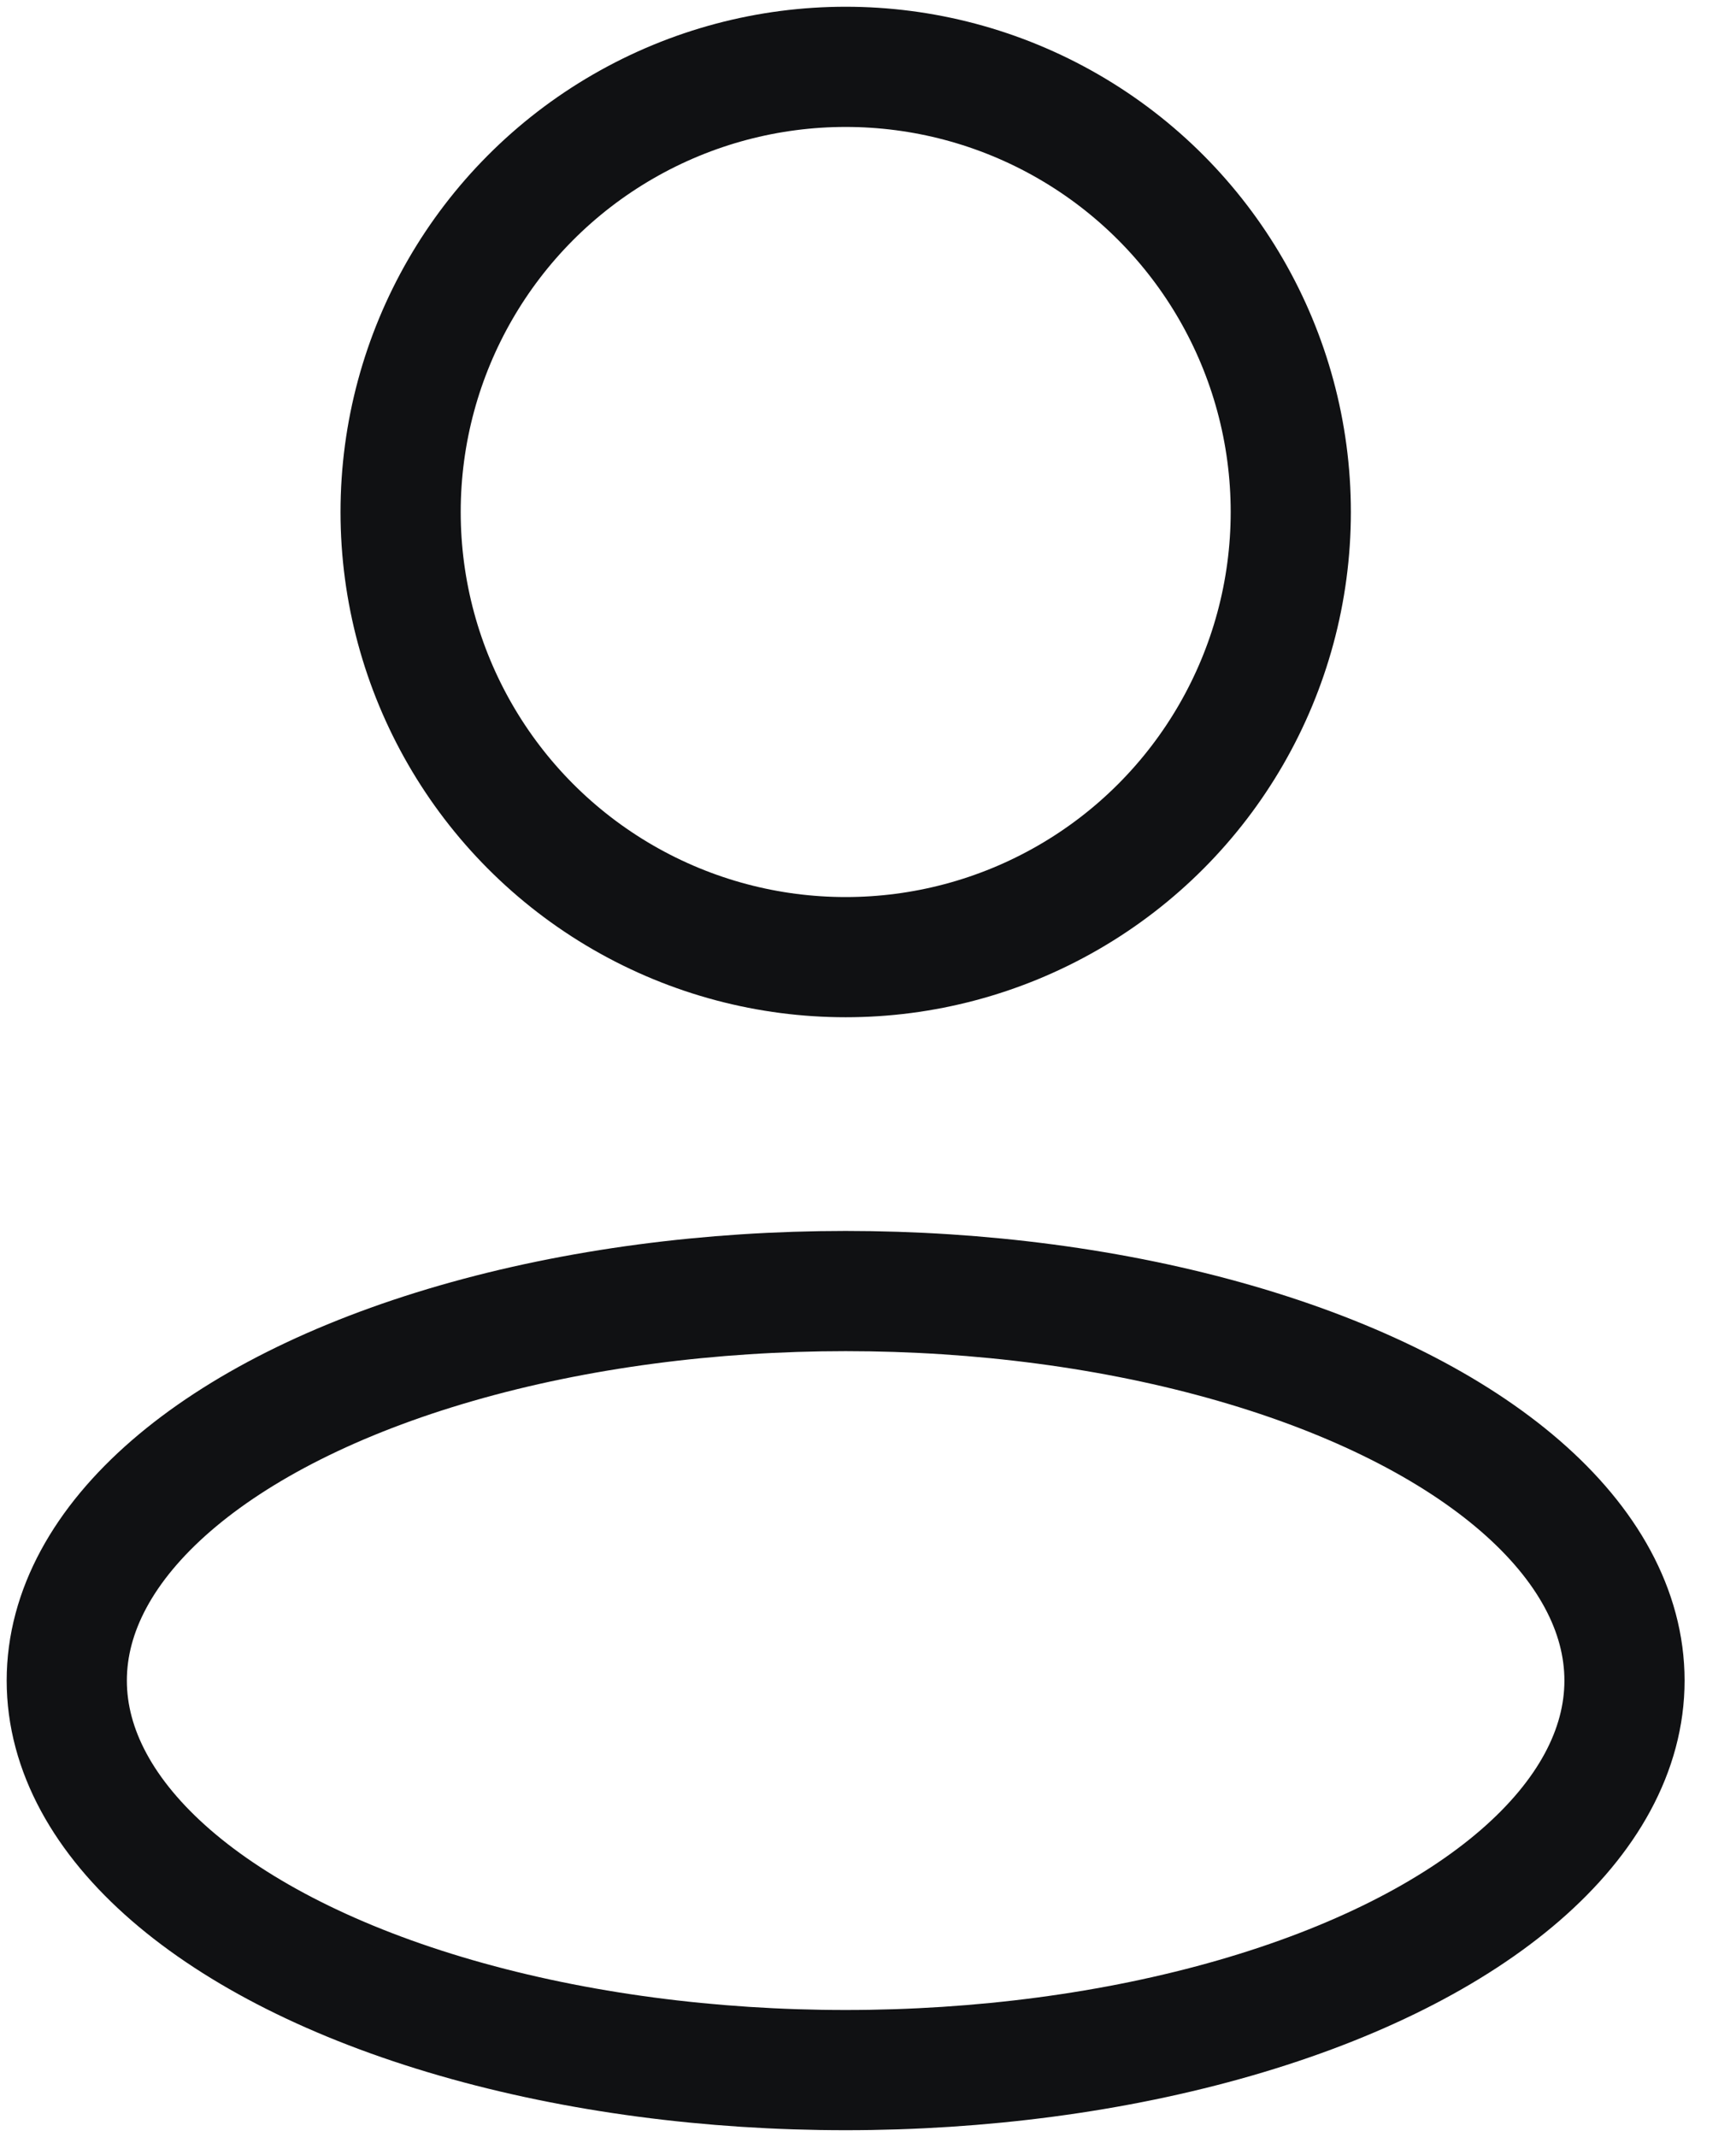
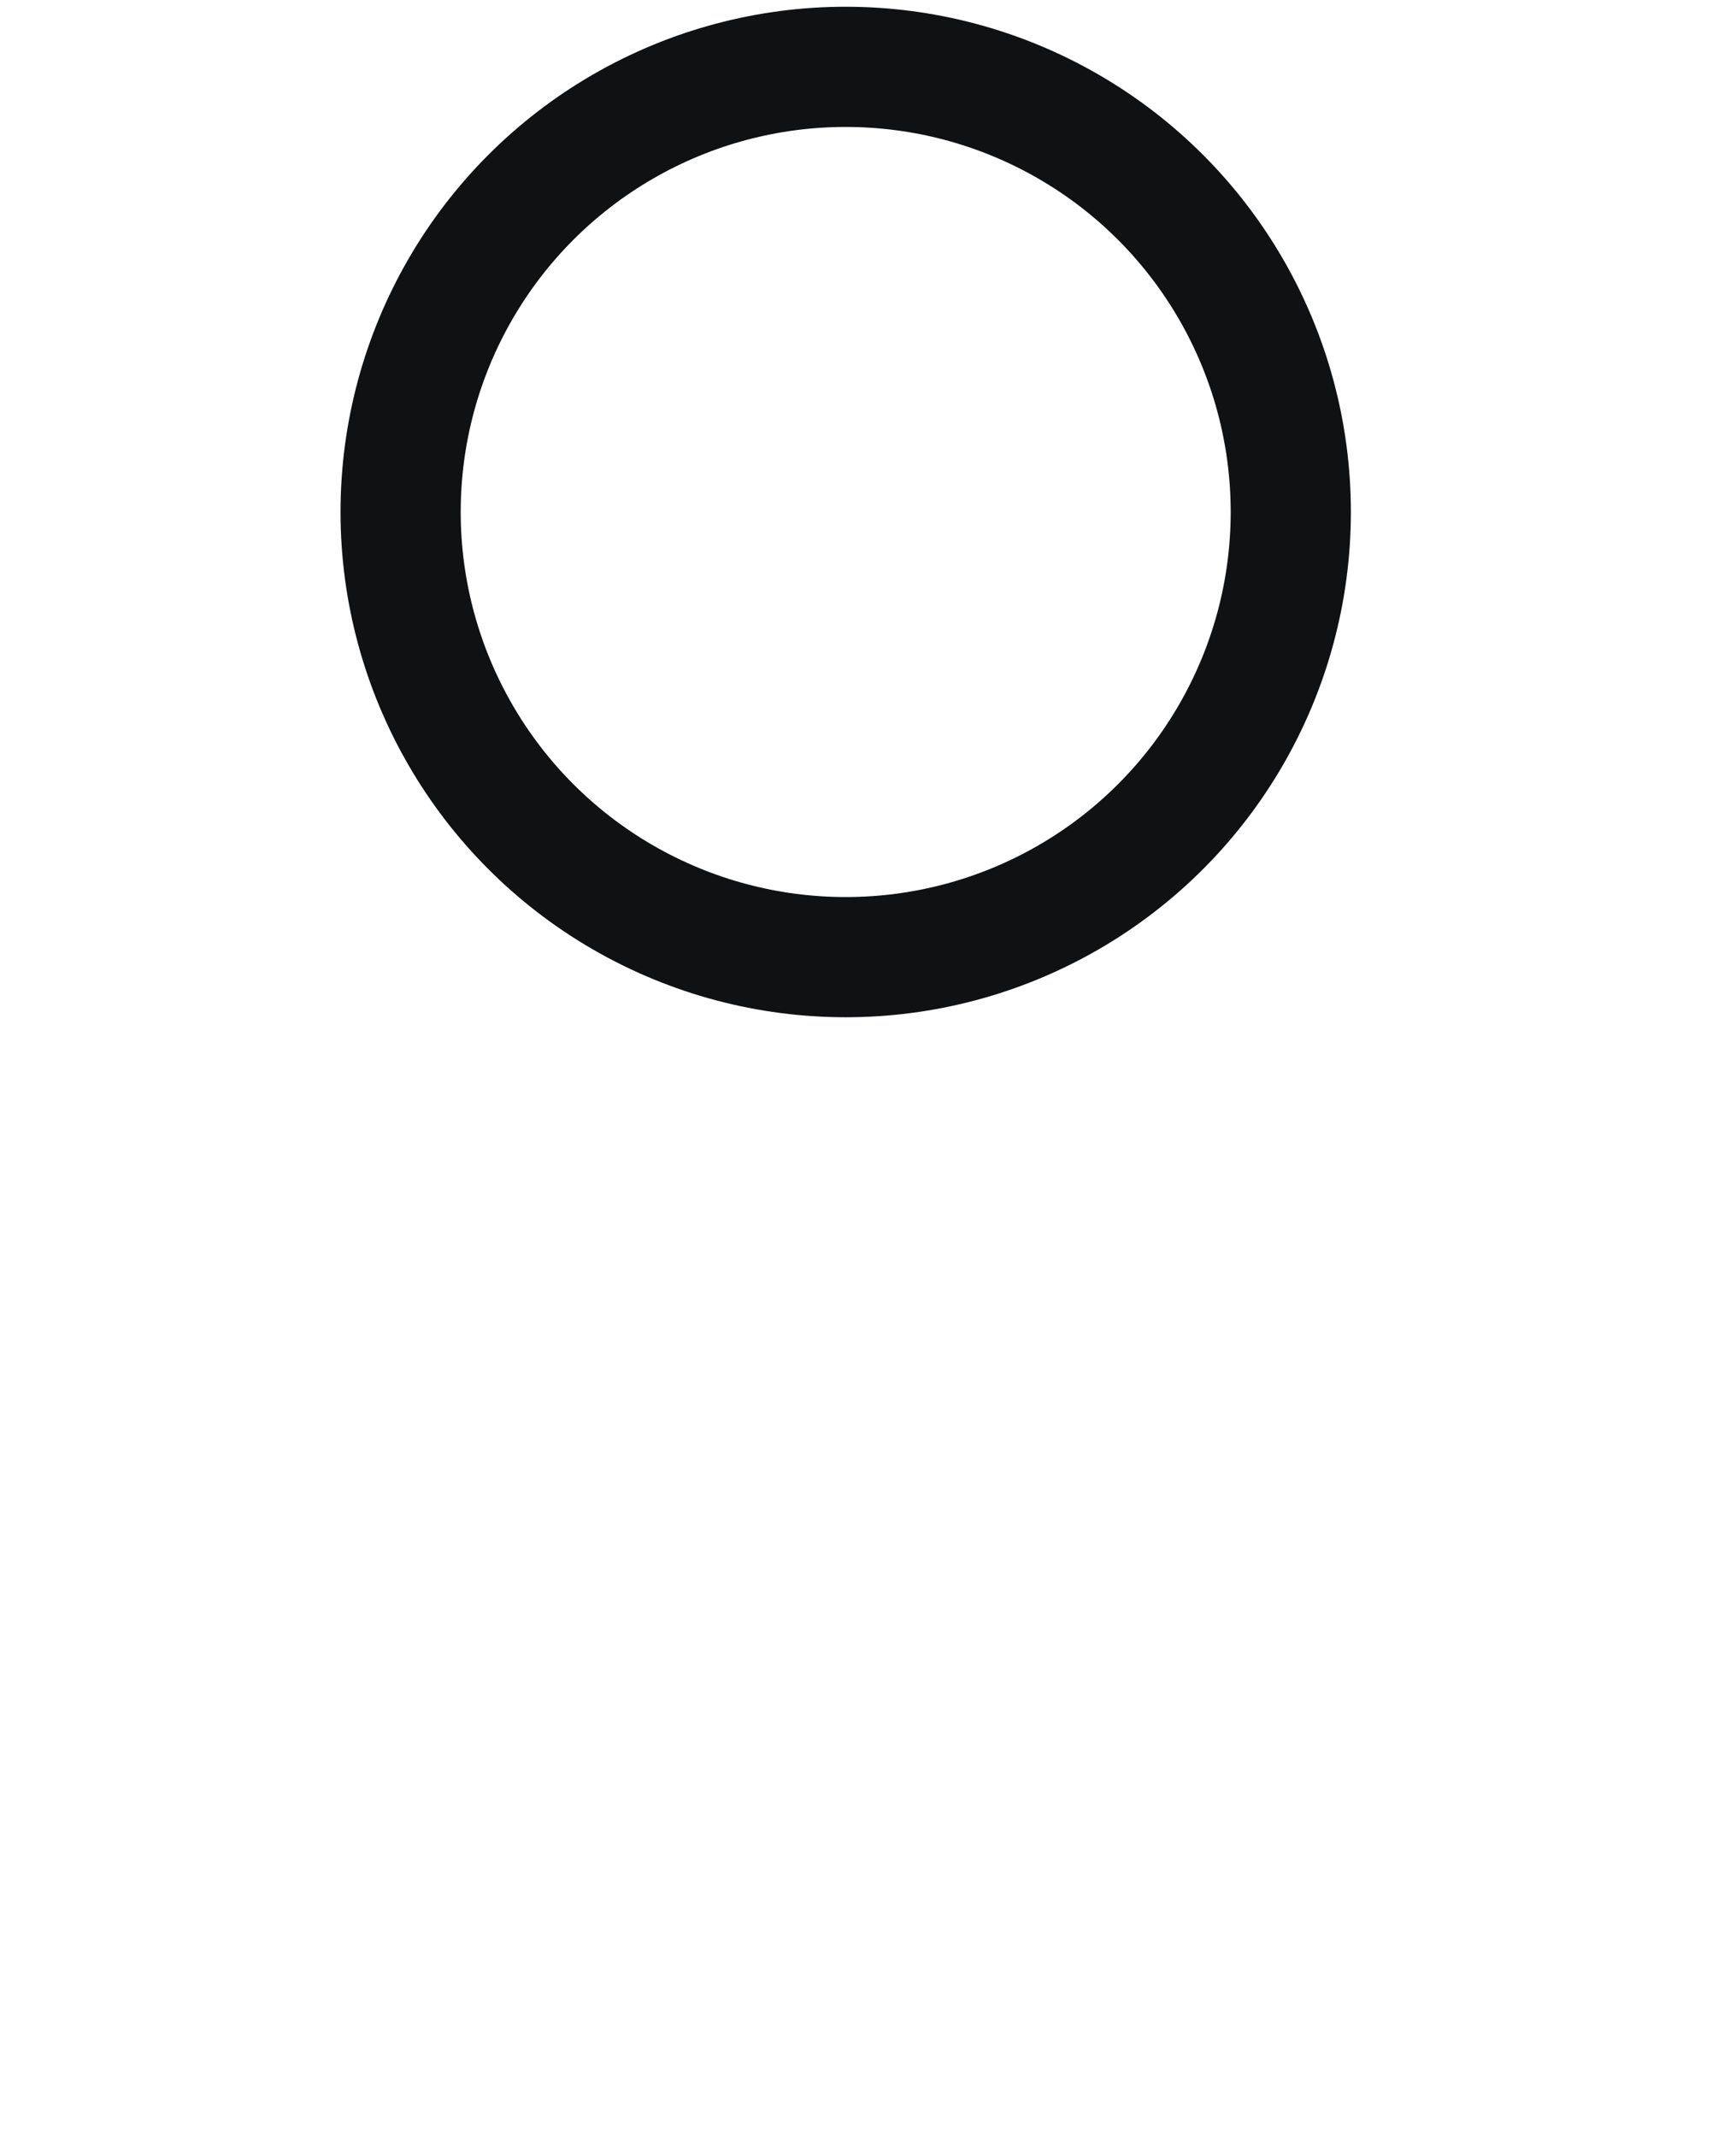
<svg xmlns="http://www.w3.org/2000/svg" width="26" height="32" viewBox="0 0 26 32" fill="none">
-   <ellipse cx="12.665" cy="25.166" rx="11.665" ry="5.833" stroke="#101113" stroke-width="1.8" stroke-linejoin="round" />
  <circle cx="12.666" cy="7.667" r="6.666" stroke="#101113" stroke-width="1.8" stroke-linejoin="round" />
</svg>